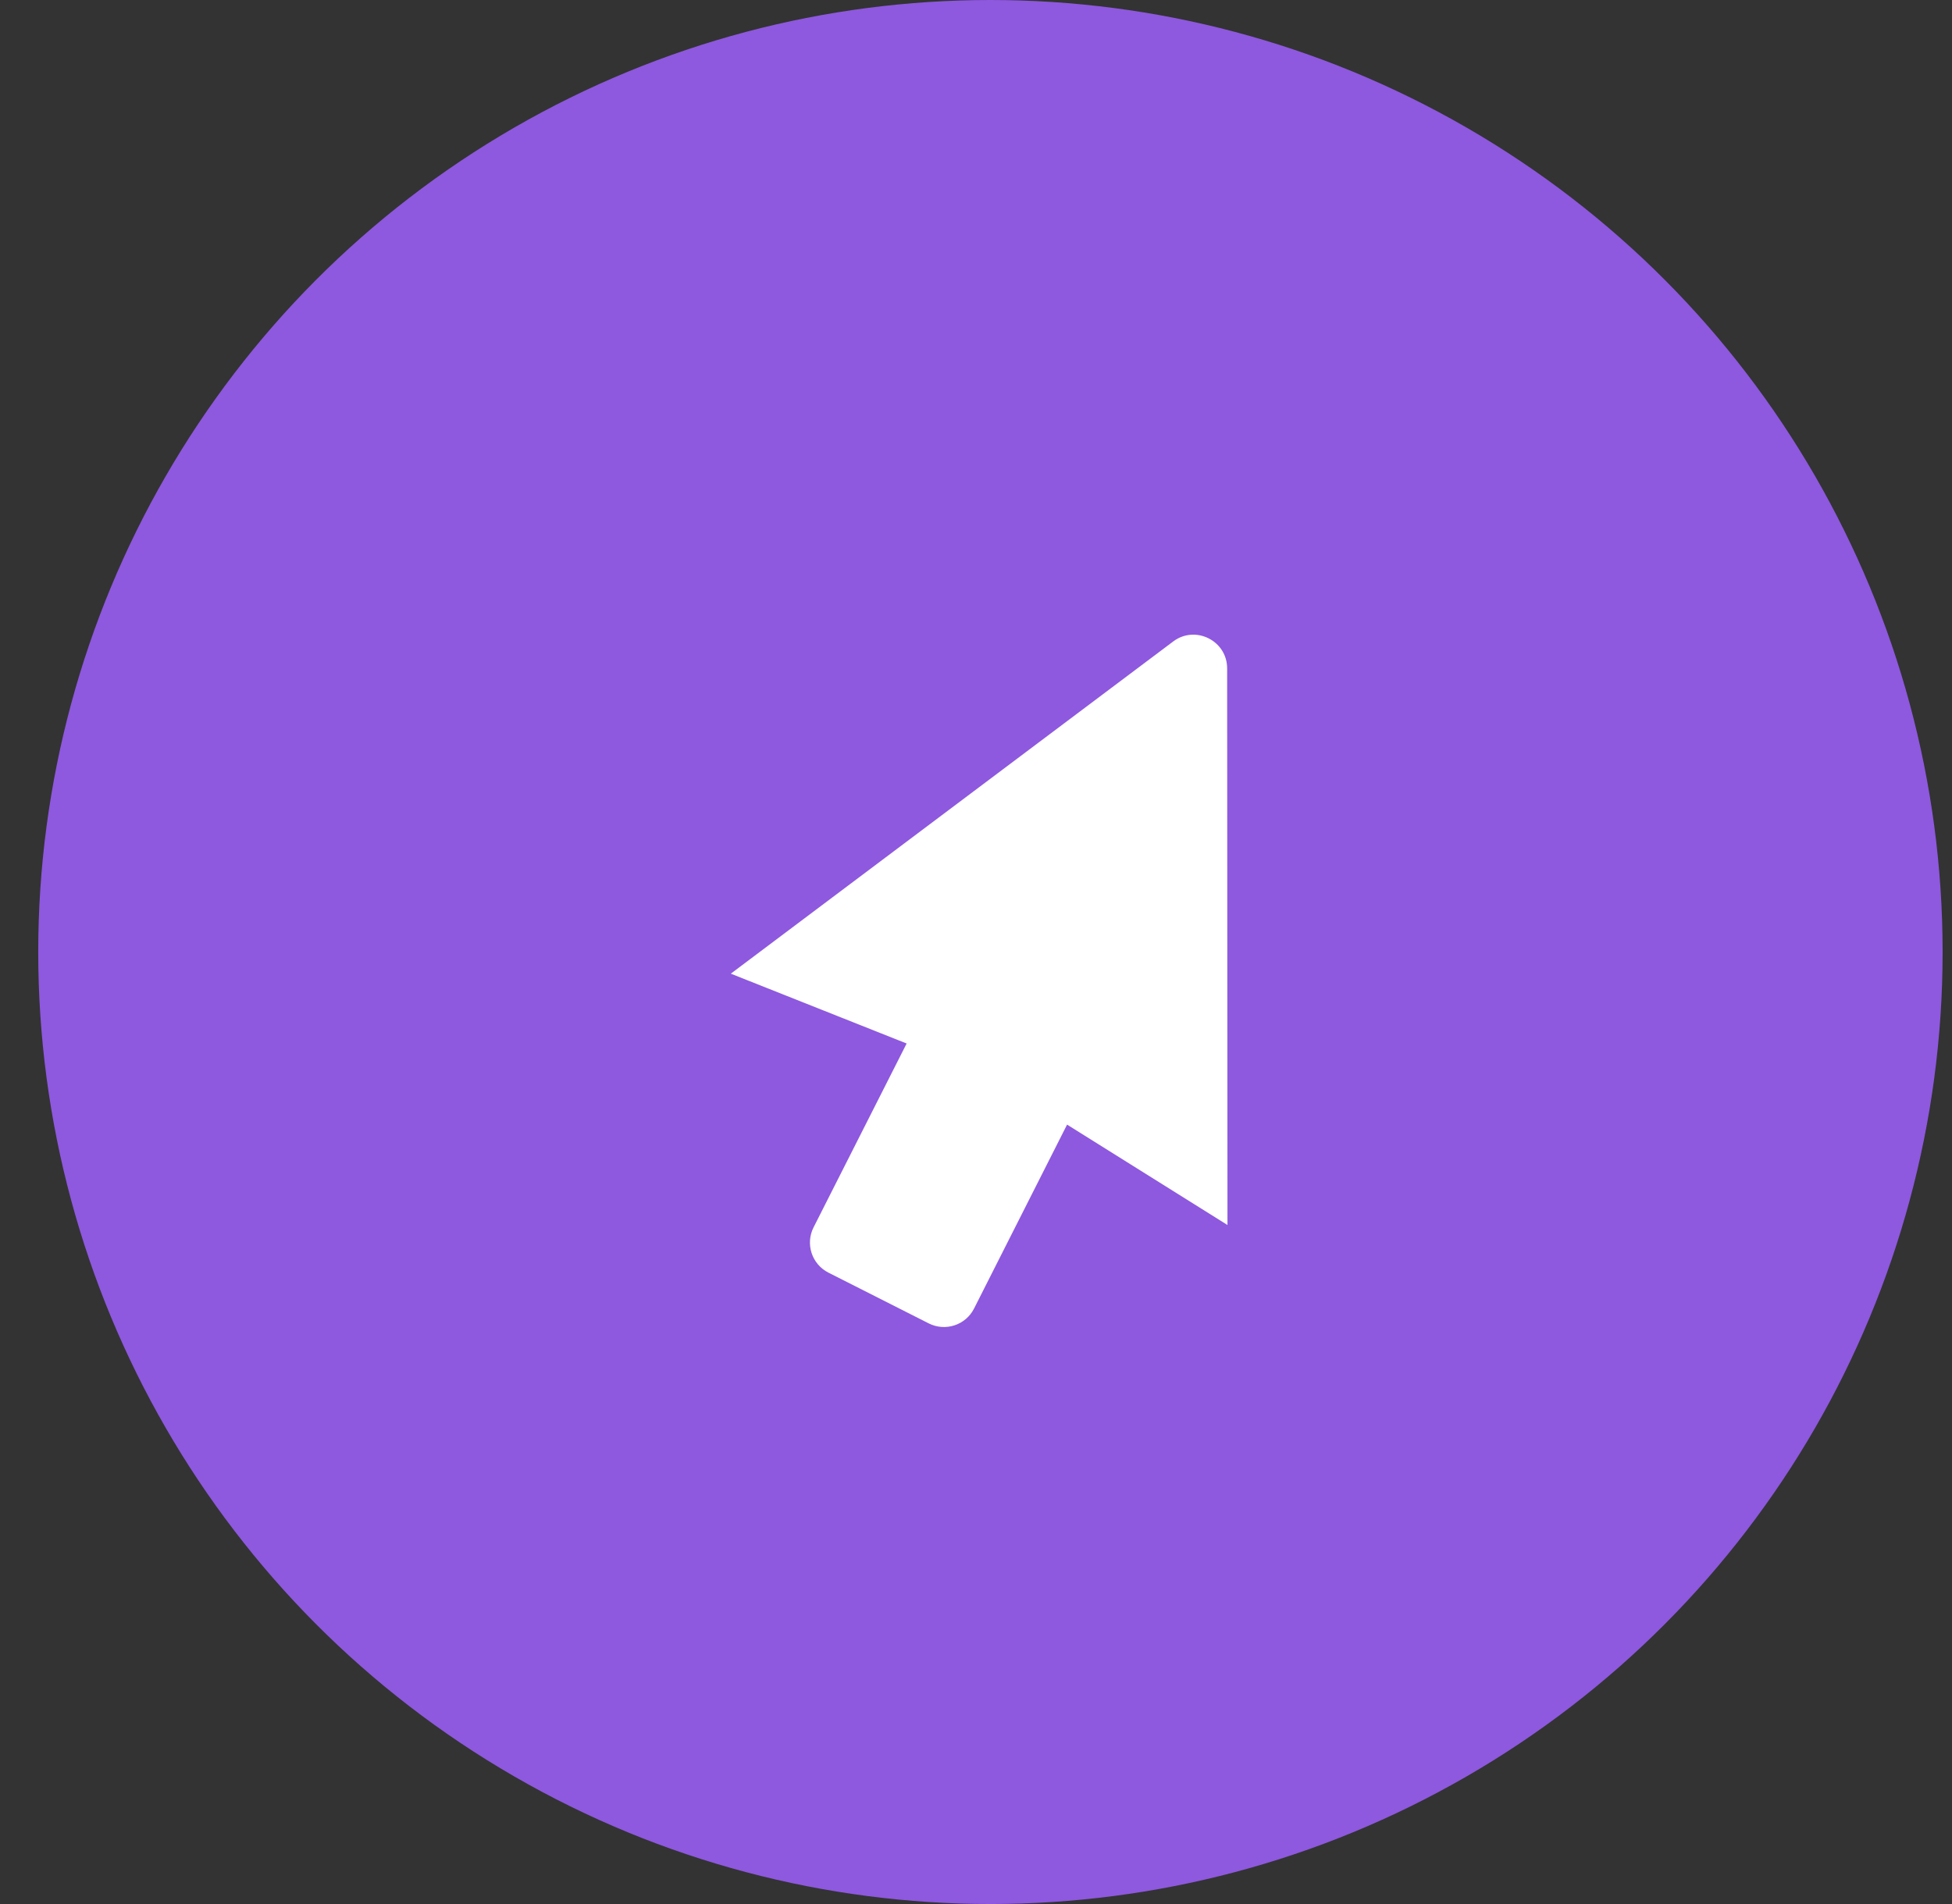
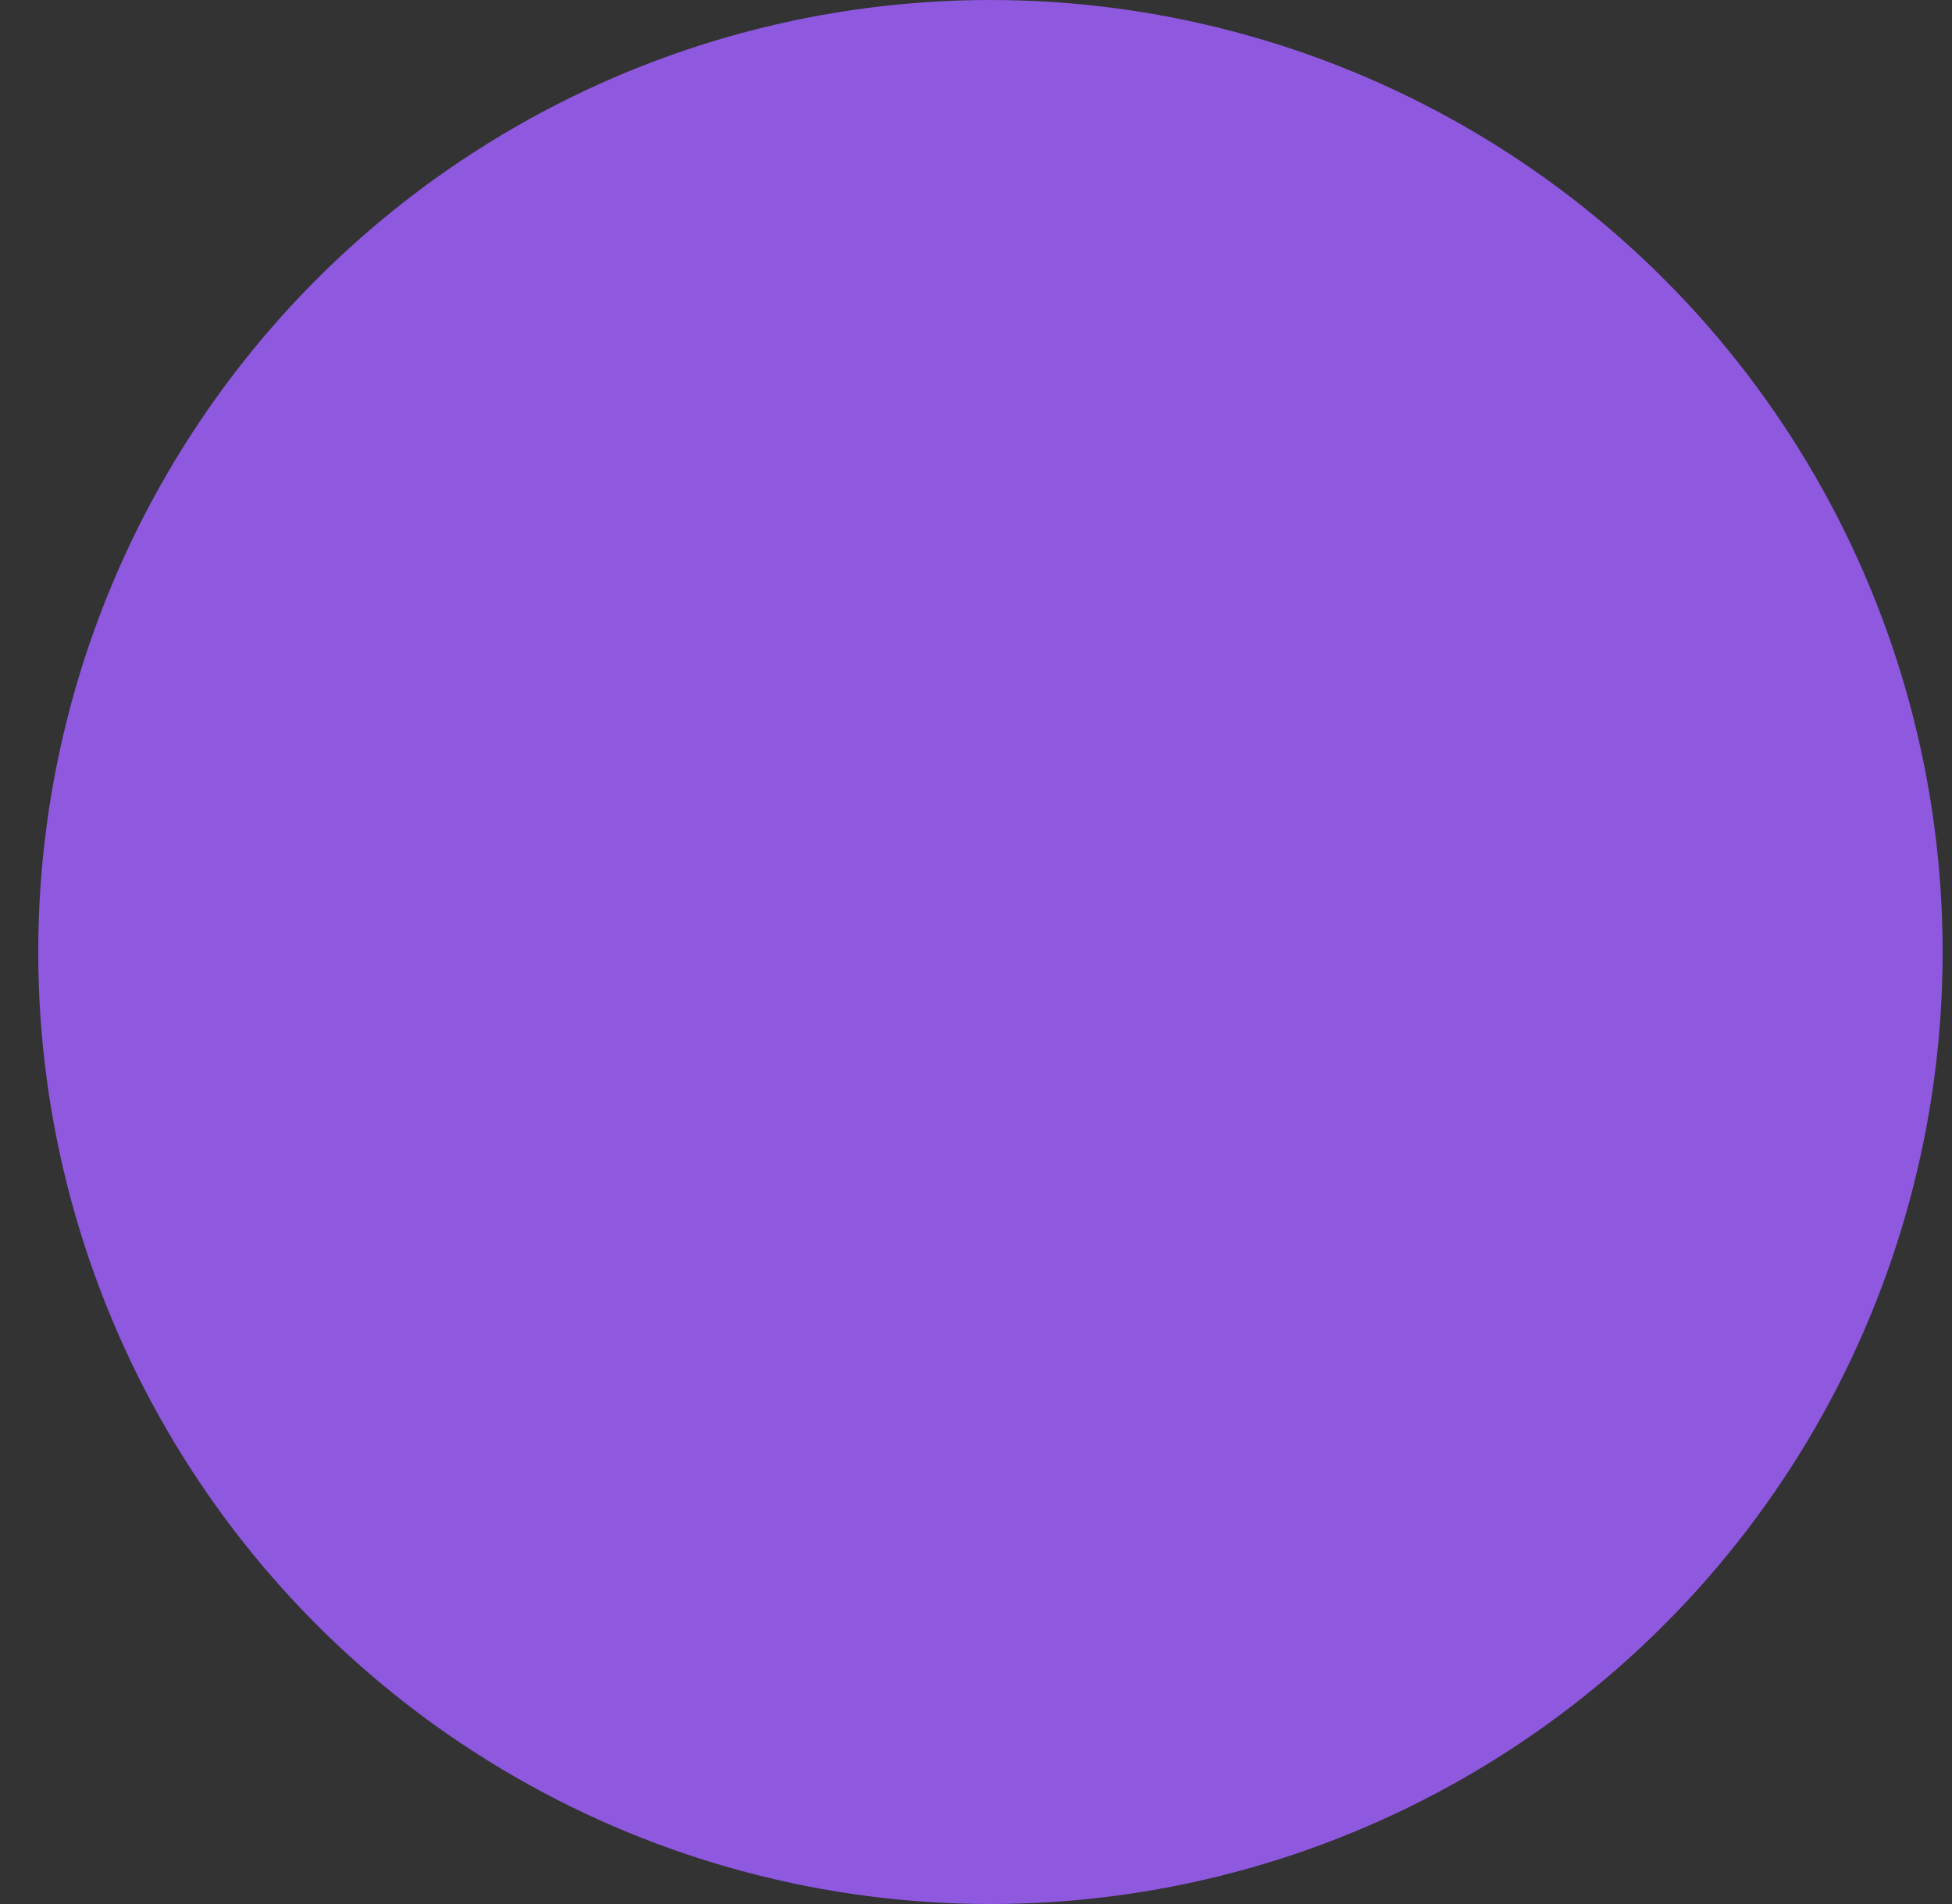
<svg xmlns="http://www.w3.org/2000/svg" width="41" height="40" viewBox="0 0 41 40" fill="none">
  <rect x="0" y="0" width="41" height="40" fill="#333333" stroke="none" />
  <circle cx="20.803" cy="20" r="20" fill="#8E58DF" />
-   <path fill-rule="evenodd" clip-rule="evenodd" d="M19.043 21.922L17.088 25.785C16.912 26.134 17.052 26.56 17.401 26.736L19.507 27.802C19.856 27.978 20.283 27.839 20.459 27.49L22.413 23.626L25.782 25.735L25.775 14.042C25.775 13.459 25.107 13.126 24.642 13.476L15.35 20.455L19.043 21.922Z" fill="white" />
</svg>